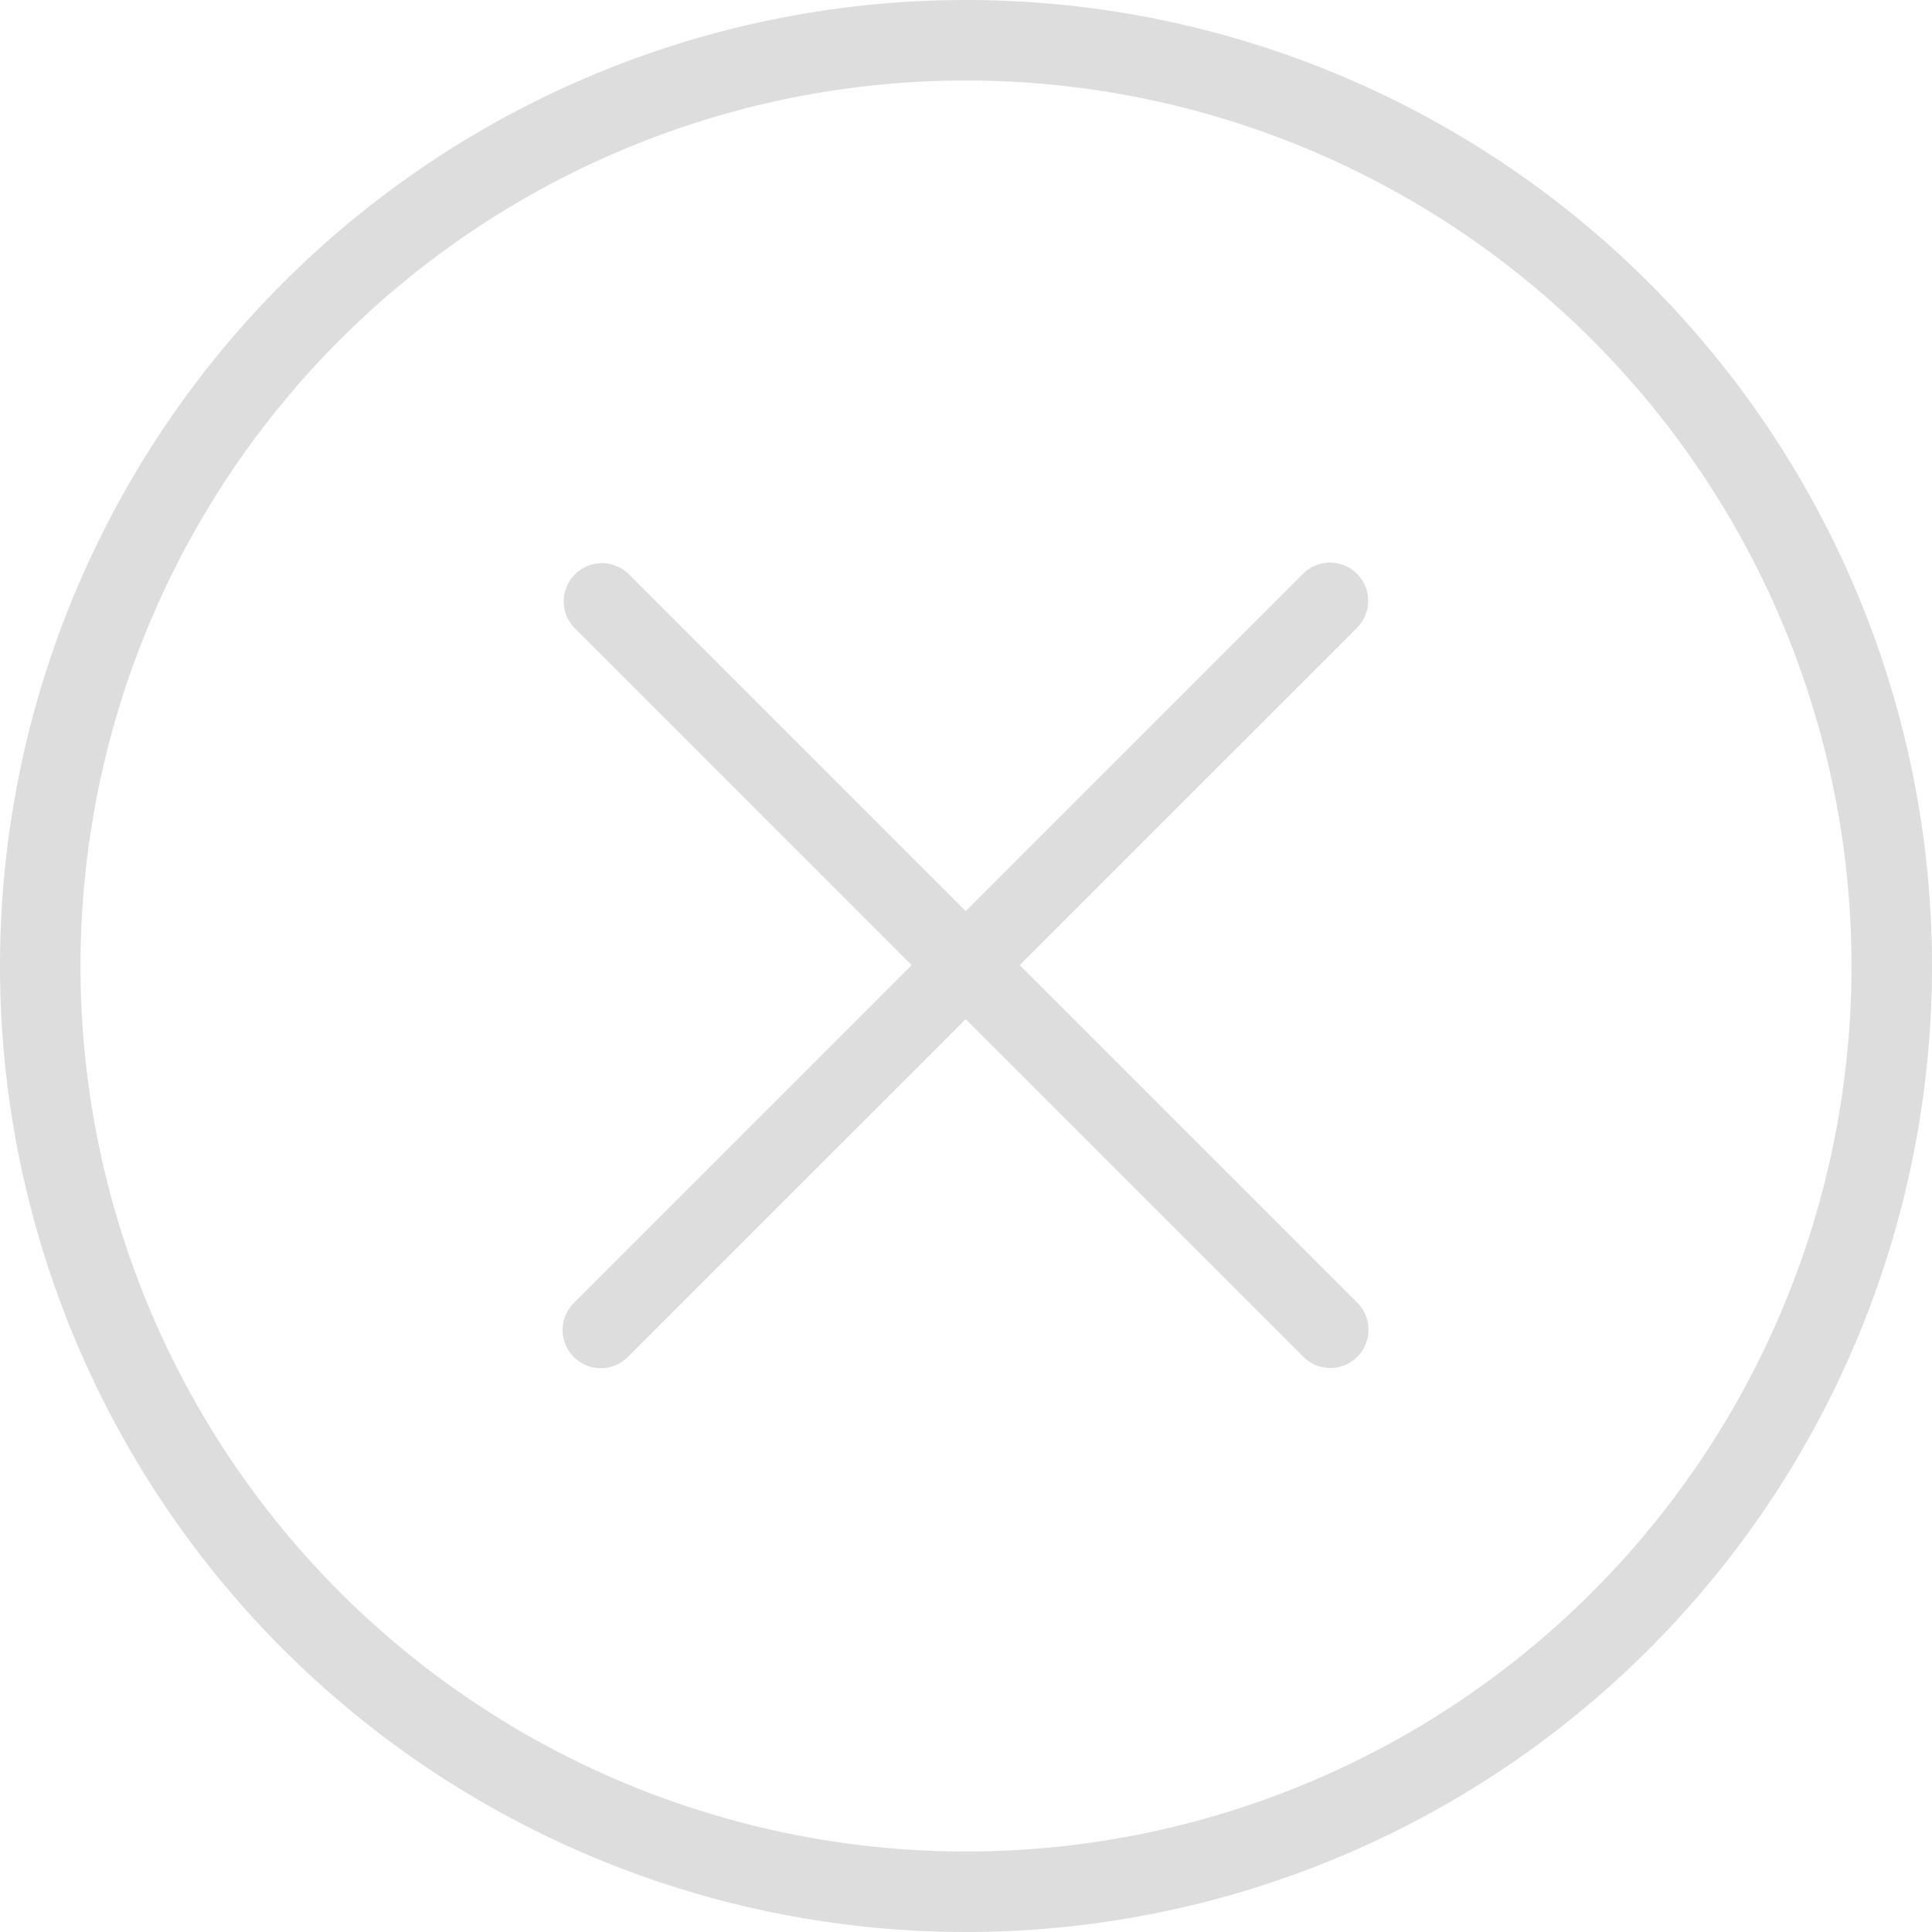
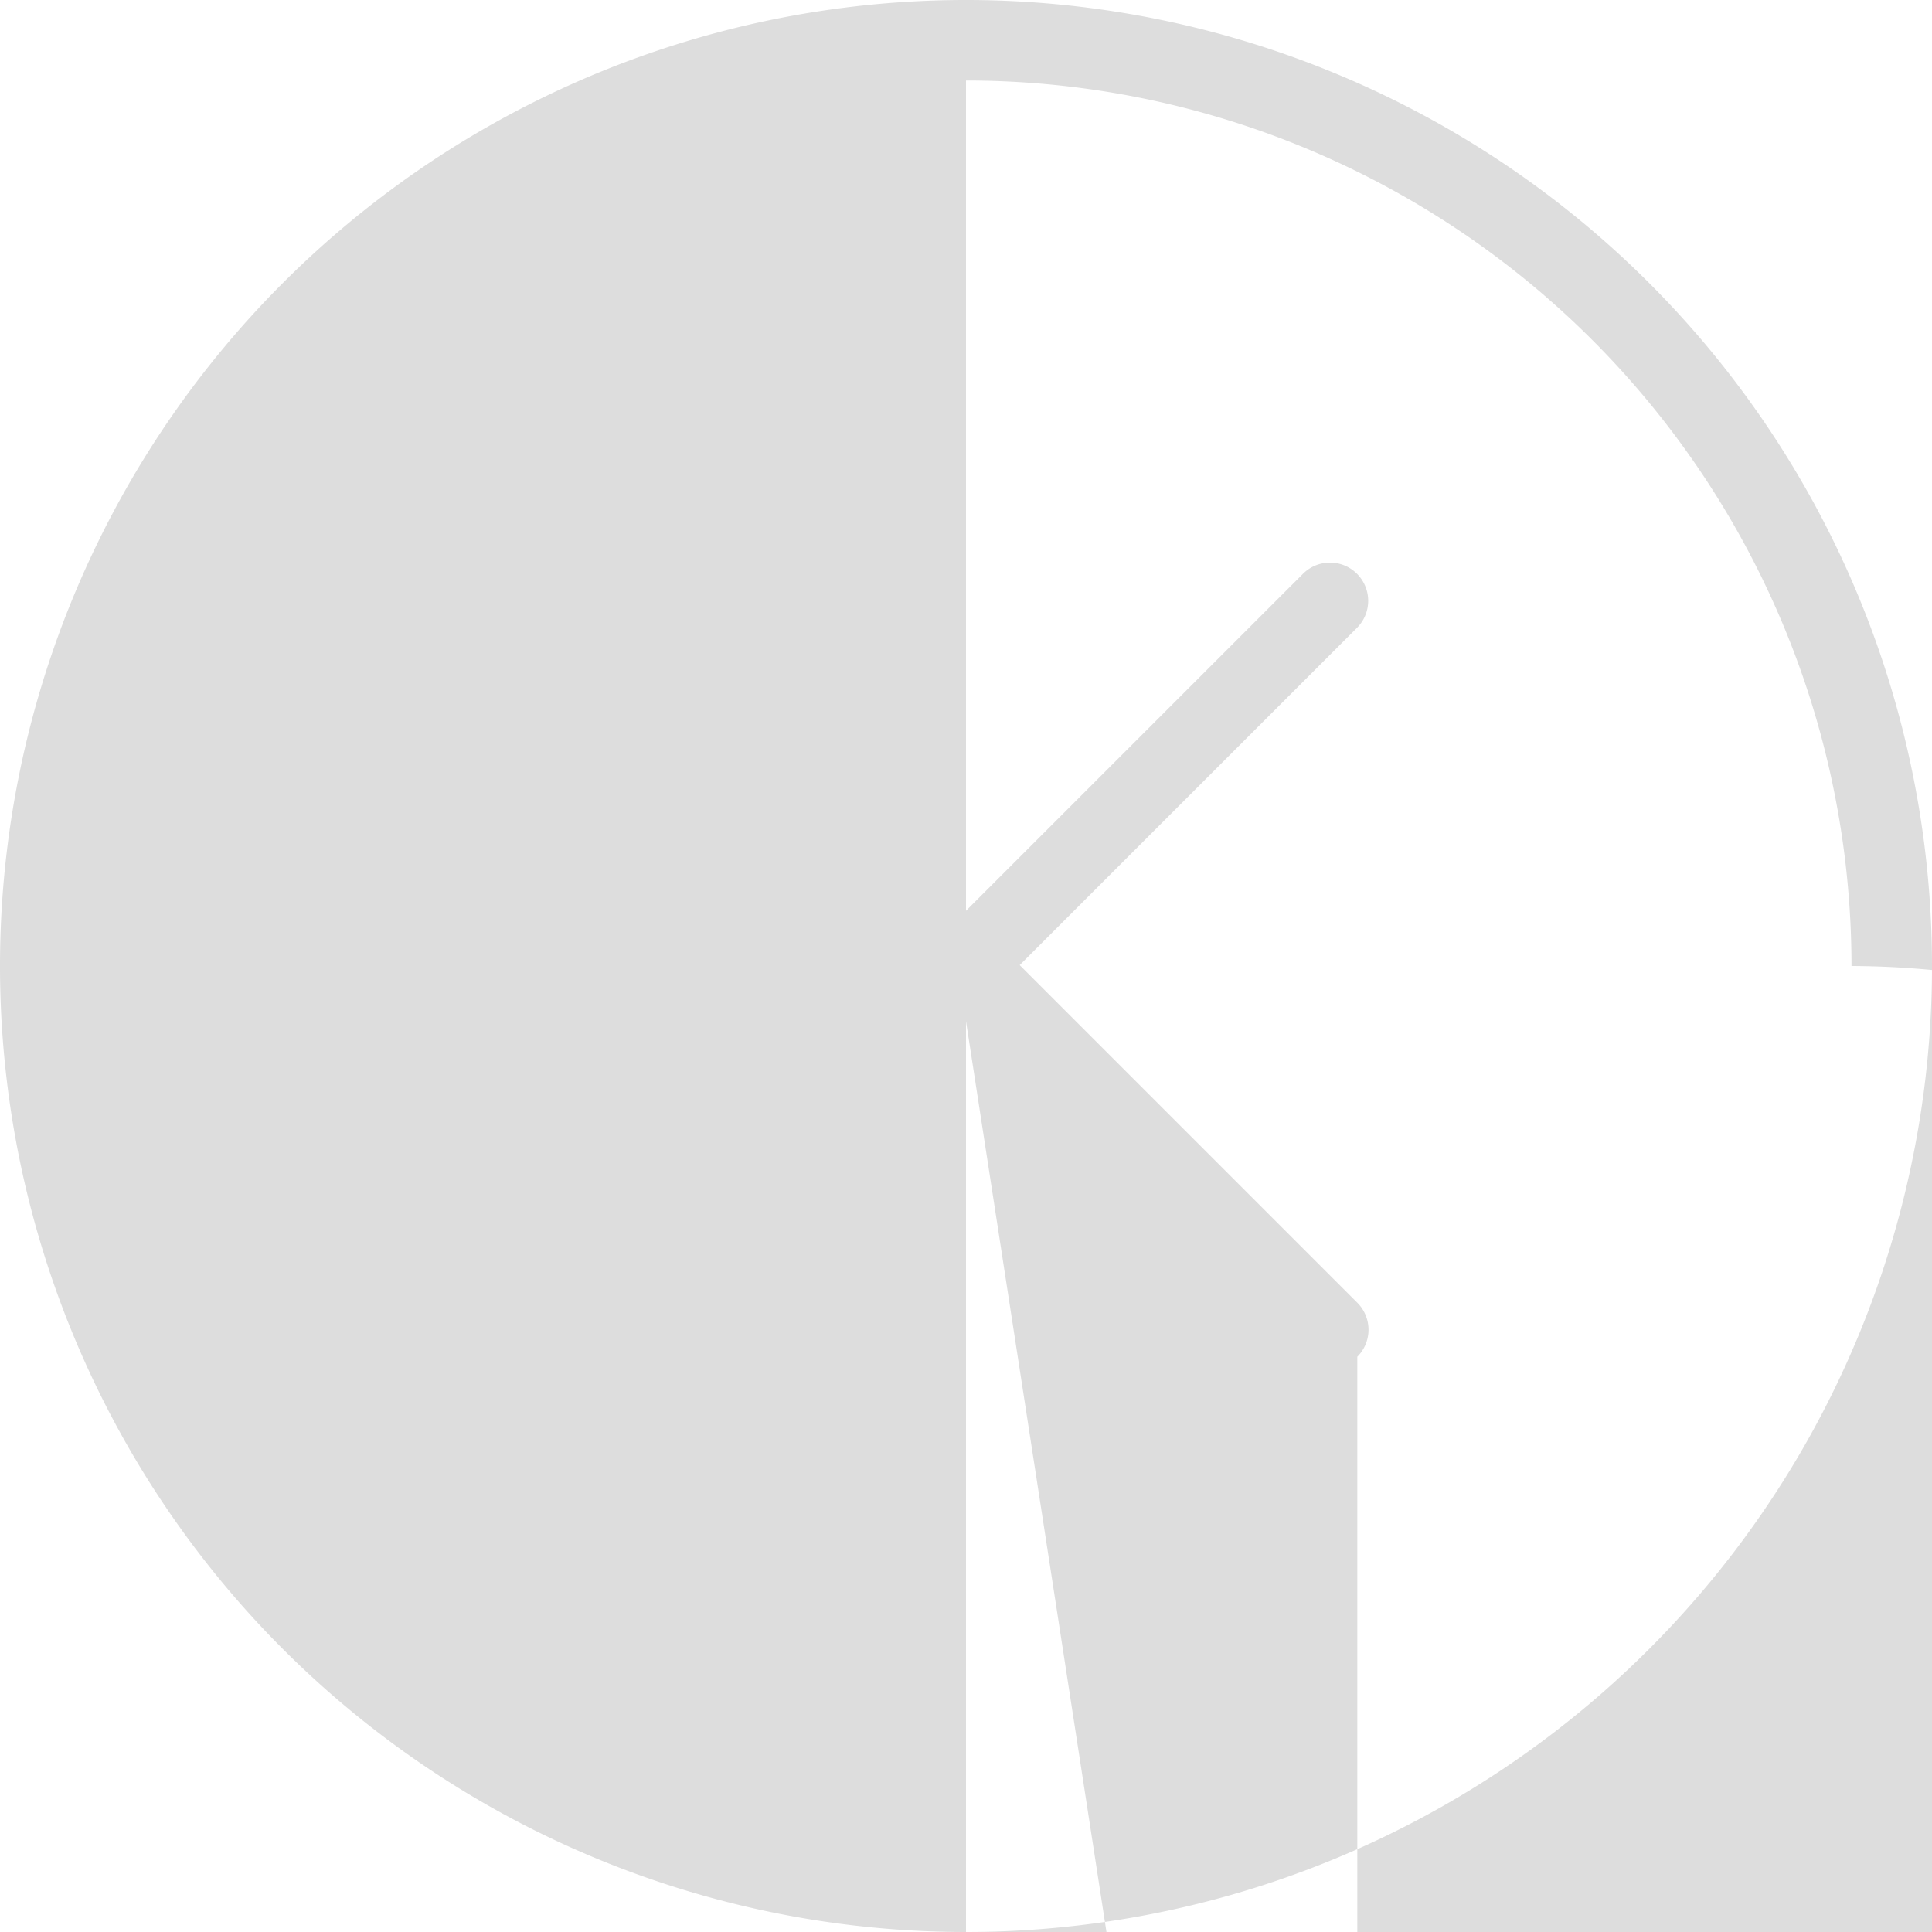
<svg xmlns="http://www.w3.org/2000/svg" width="200" height="200" class="icon" viewBox="0 0 1024 1024">
-   <path fill="#ddd" d="M512 1024a512 512 0 1 1 512-512 512 512 0 0 1-512 512zm0-981.333A469.333 469.333 0 1 0 981.333 512 469.333 469.333 0 0 0 512 42.667zm207.403 676.437a20.224 20.224 0 0 1-28.63 0L511.83 540.16 332.885 719.104a20.245 20.245 0 1 1-28.629-28.63L483.2 511.532 304.555 332.885a20.245 20.245 0 0 1 28.629-28.629l178.645 178.645 178.646-178.645a20.245 20.245 0 1 1 28.629 28.63L540.459 511.53l178.944 178.944a20.224 20.224 0 0 1 0 28.629z" />
+   <path fill="#ddd" d="M512 1024a512 512 0 1 1 512-512 512 512 0 0 1-512 512zA469.333 469.333 0 1 0 981.333 512 469.333 469.333 0 0 0 512 42.667zm207.403 676.437a20.224 20.224 0 0 1-28.63 0L511.83 540.16 332.885 719.104a20.245 20.245 0 1 1-28.629-28.63L483.2 511.532 304.555 332.885a20.245 20.245 0 0 1 28.629-28.629l178.645 178.645 178.646-178.645a20.245 20.245 0 1 1 28.629 28.63L540.459 511.53l178.944 178.944a20.224 20.224 0 0 1 0 28.629z" />
</svg>